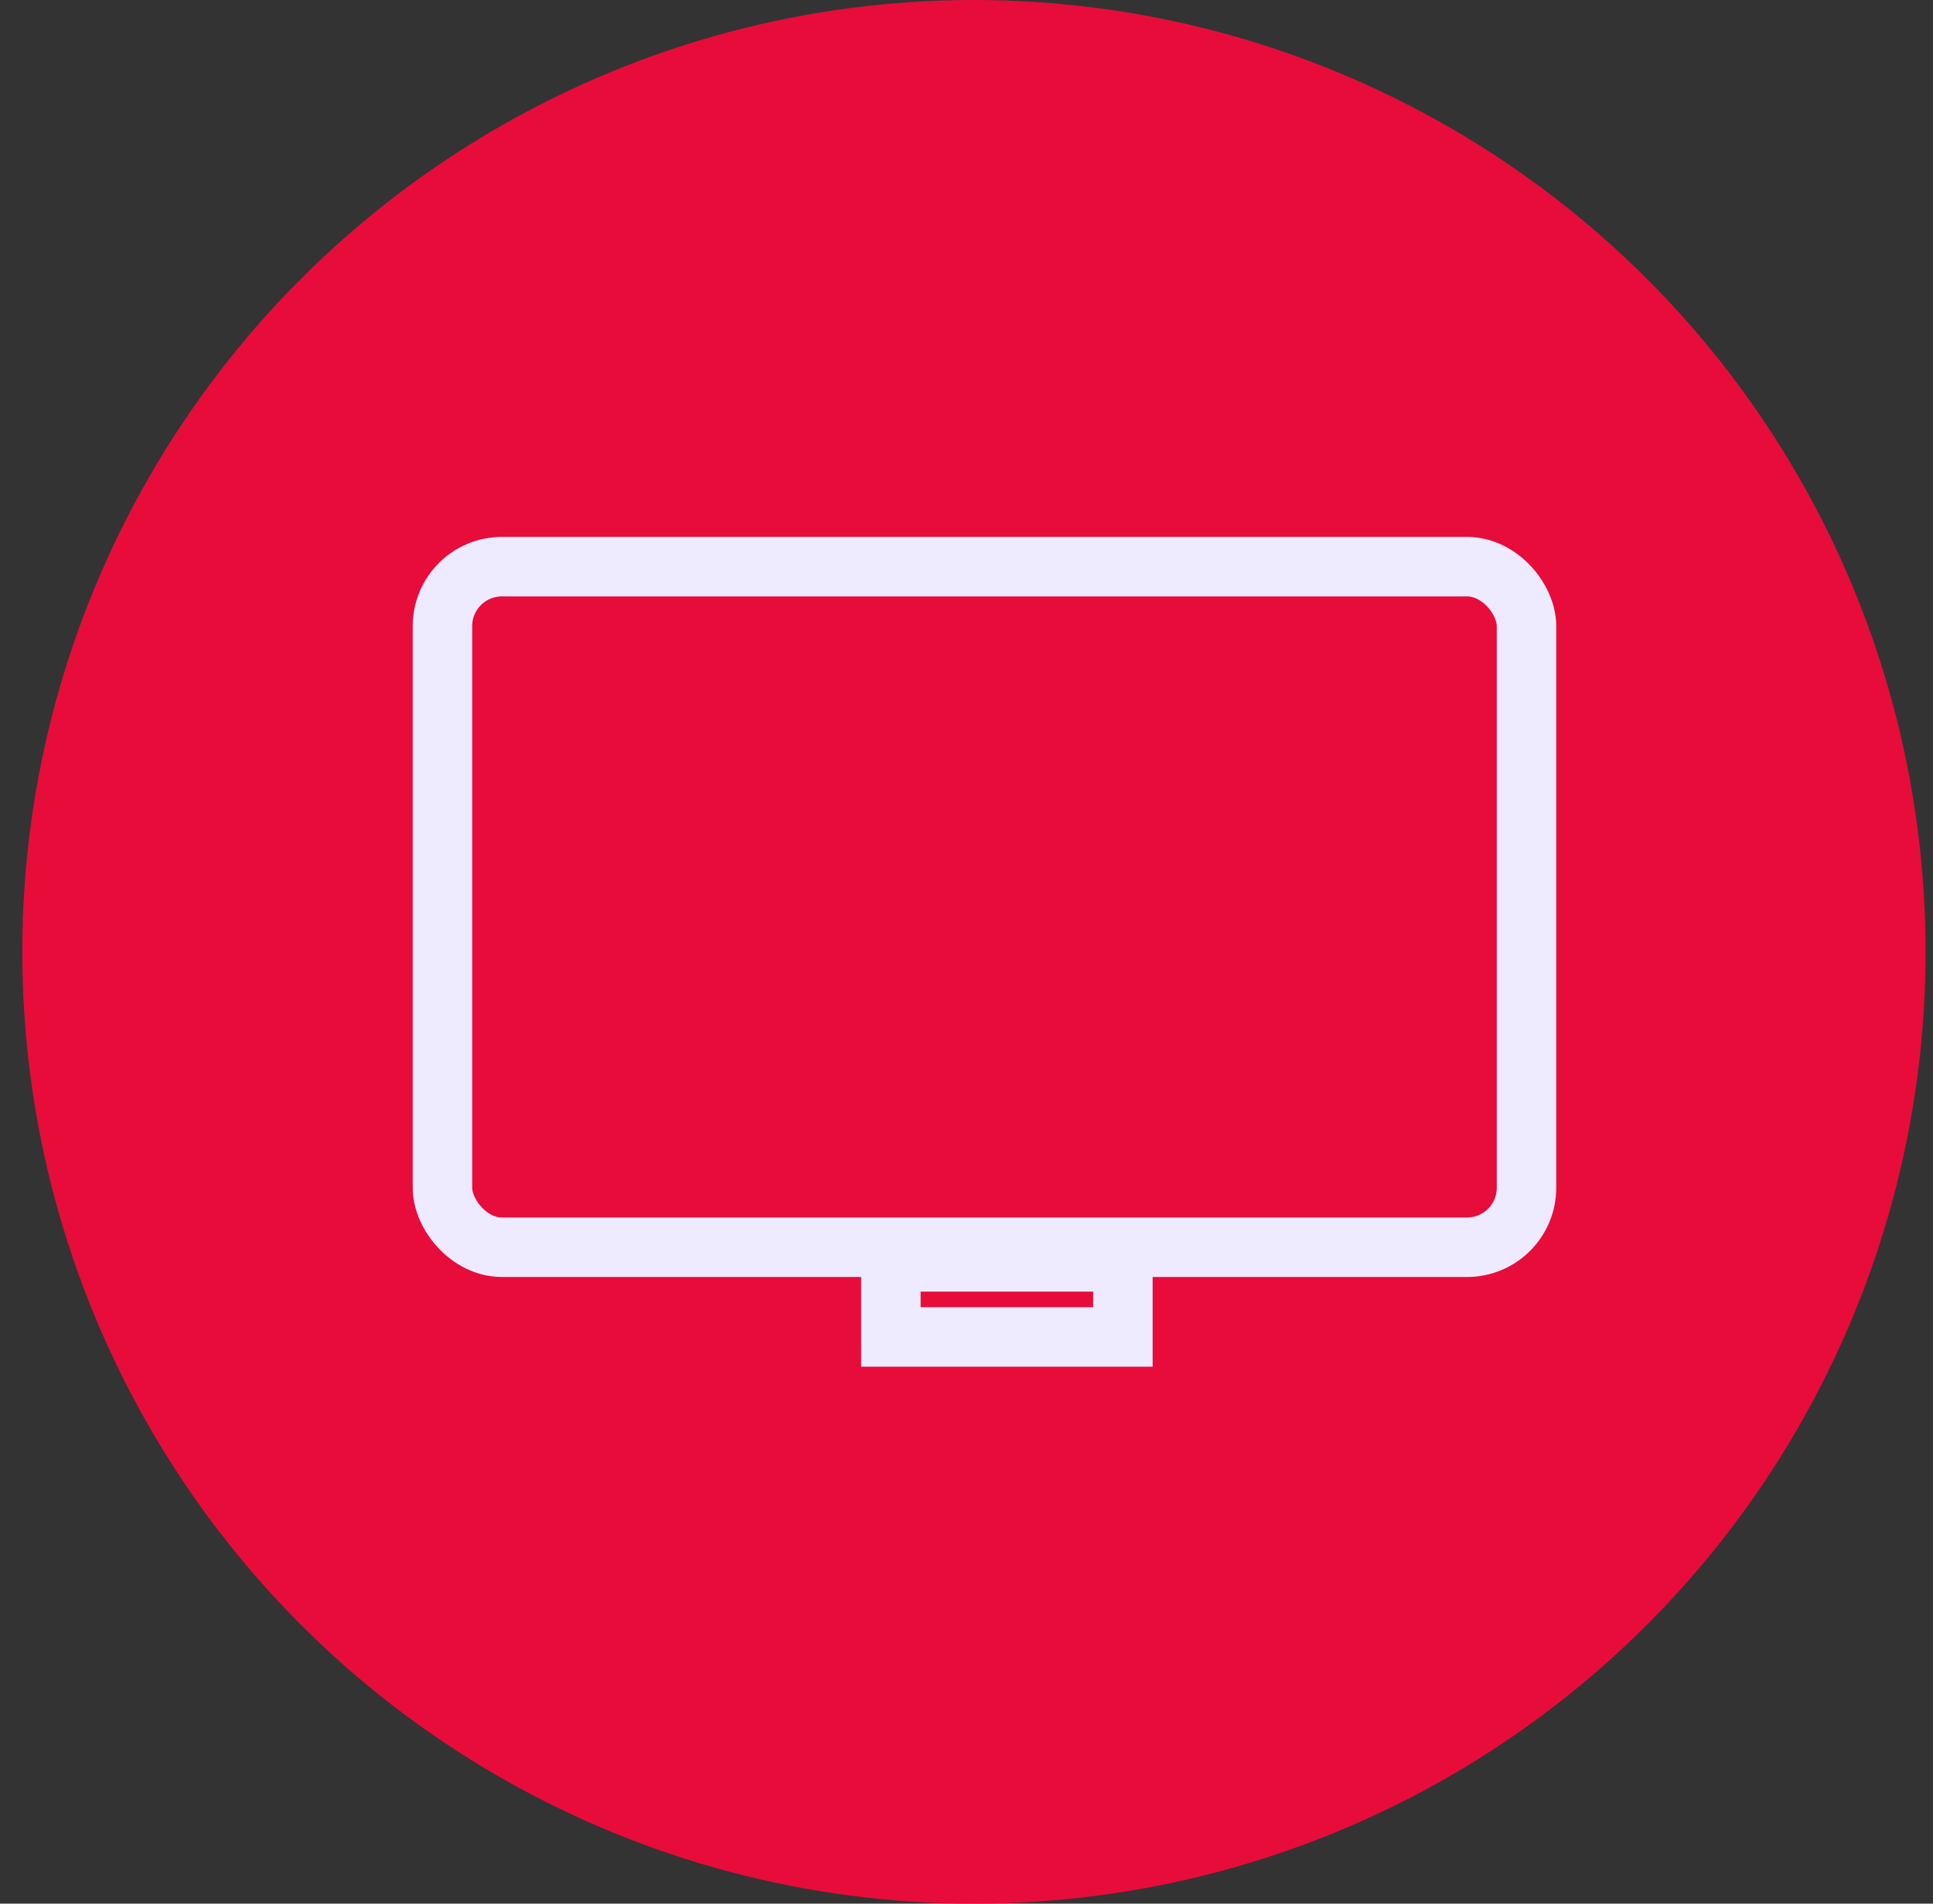
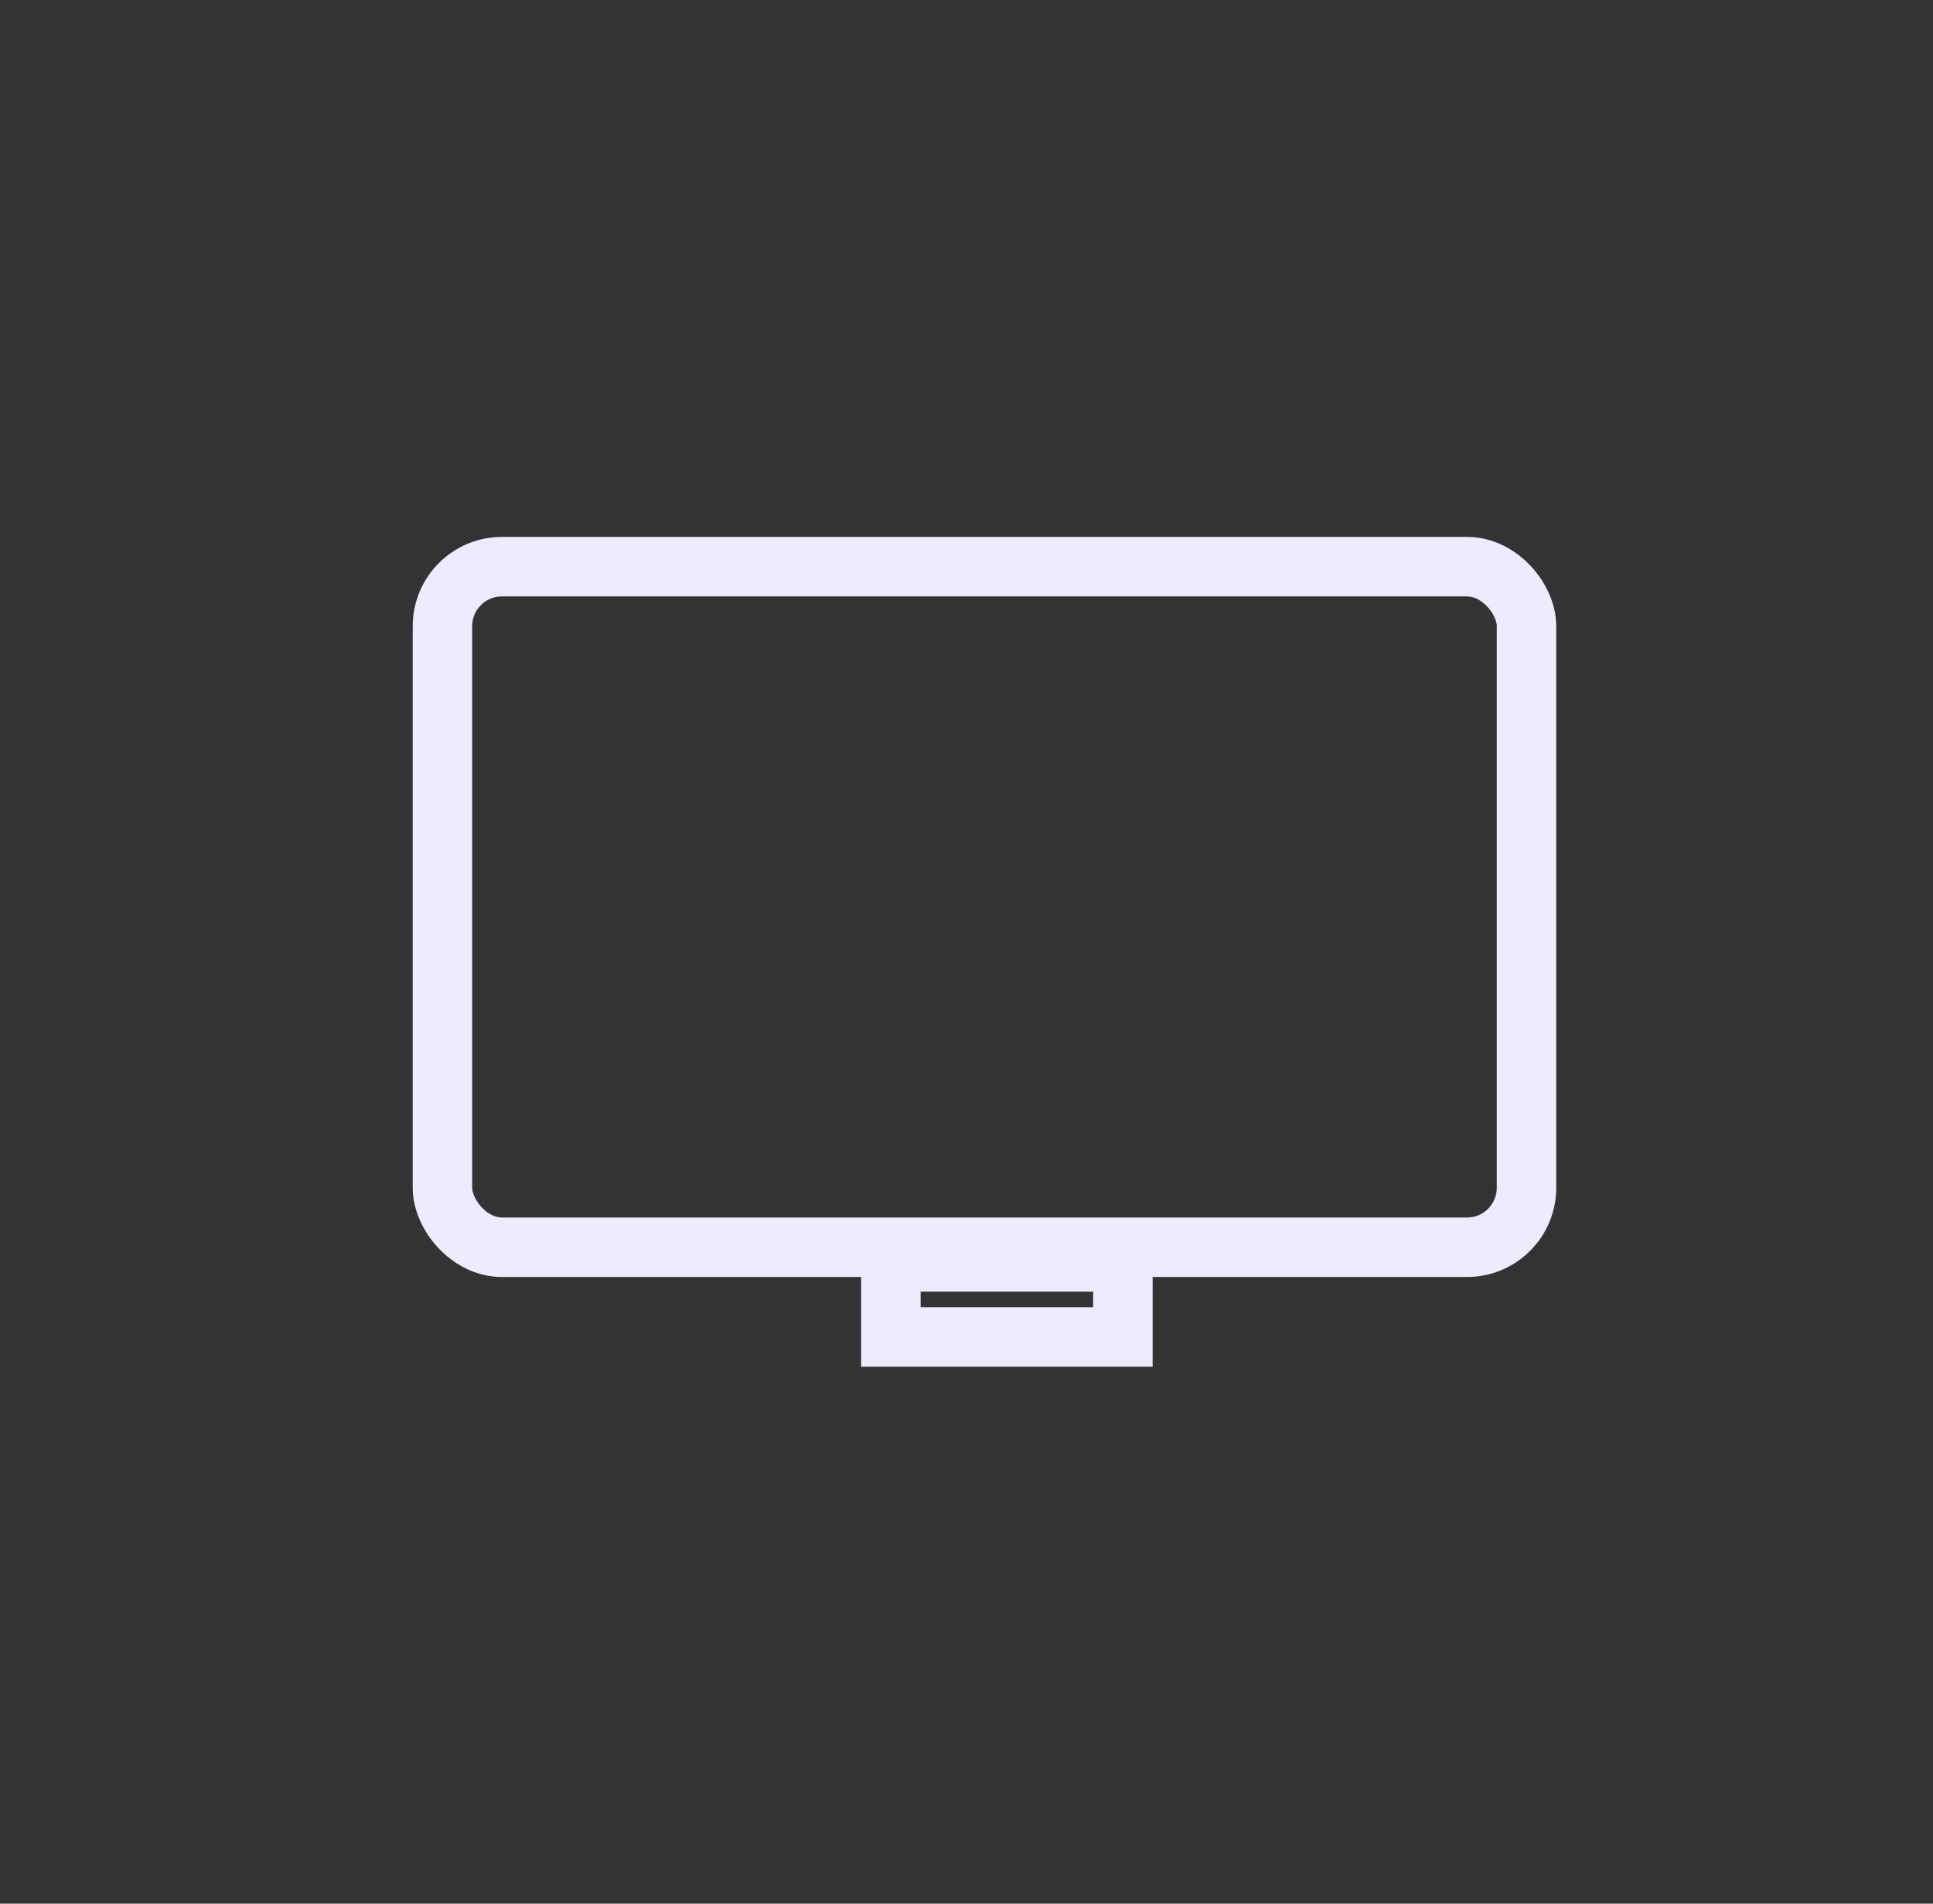
<svg xmlns="http://www.w3.org/2000/svg" fill="none" height="64" viewBox="0 0 65 64" width="65">
  <rect x="0" y="0" width="65" height="64" fill="#333333" stroke="none" />
-   <circle cx="32.75" cy="32" fill="#E80C3B" r="32" />
  <rect height="22.881" rx="2" stroke="#EEEAFF" stroke-width="2" width="36.453" x="14.878" y="19.051" />
  <rect height="2.524" stroke="#EEEAFF" stroke-width="2" width="7.802" x="29.957" y="42.424" />
</svg>